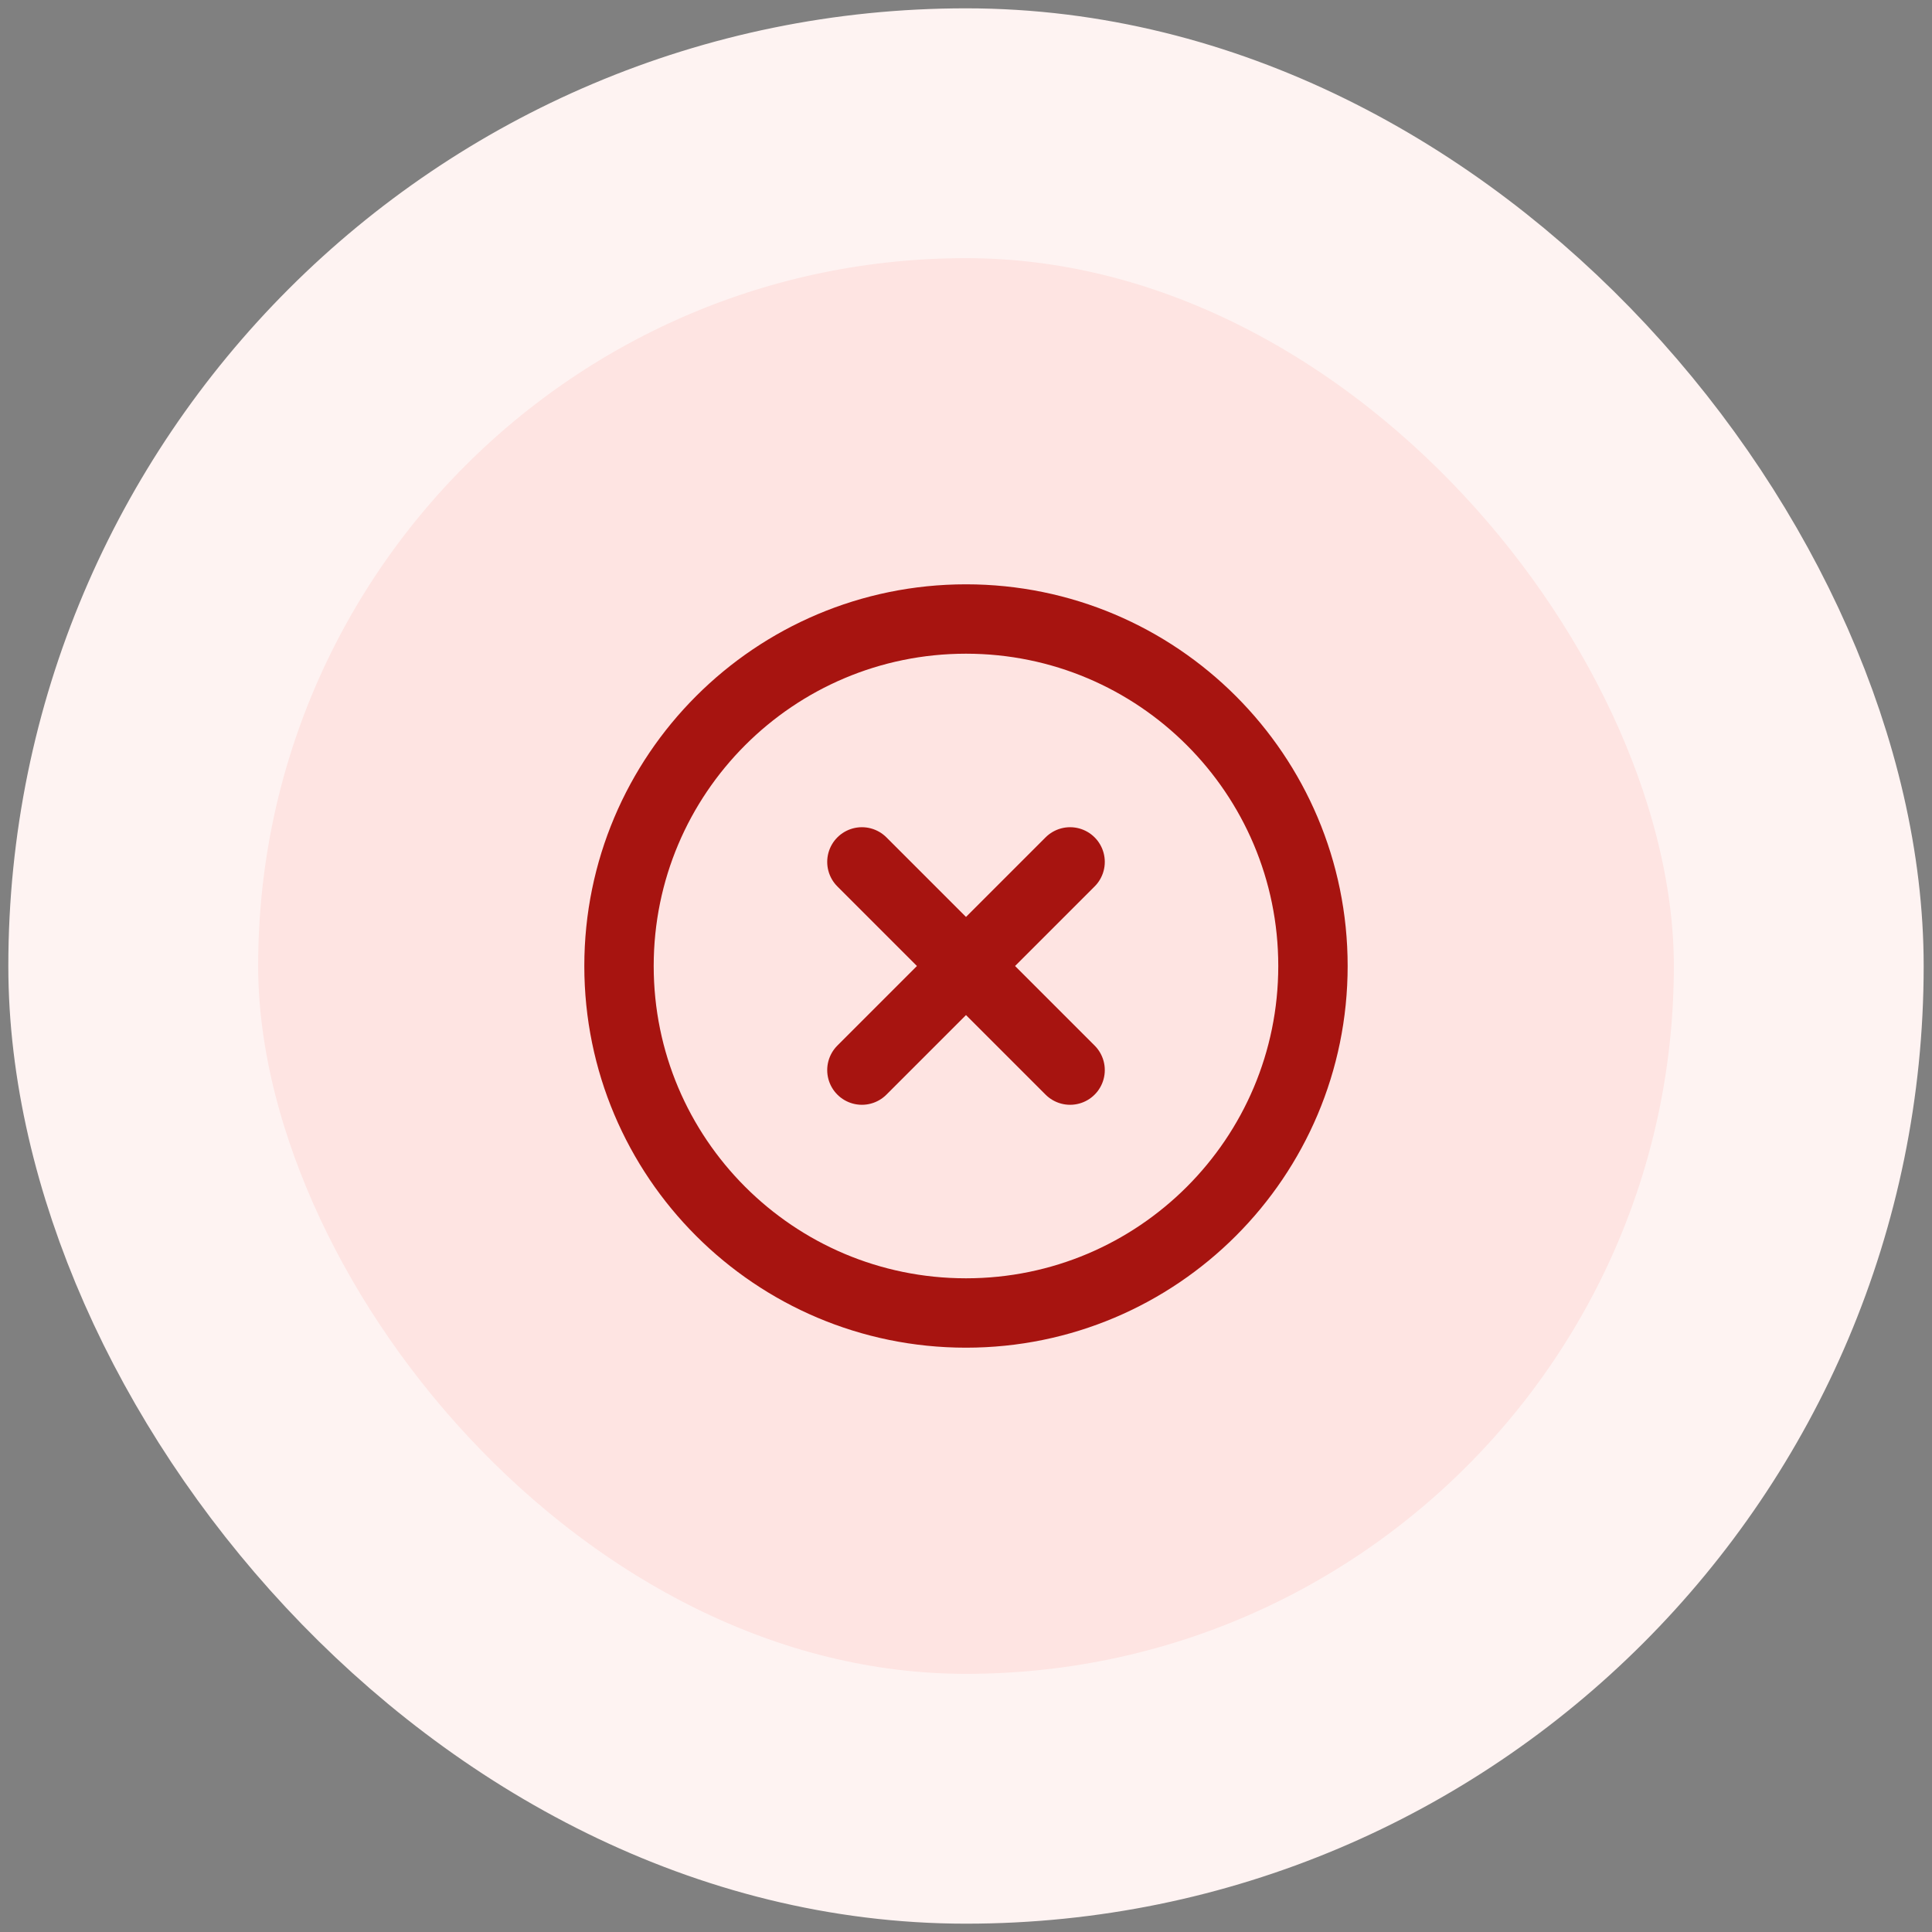
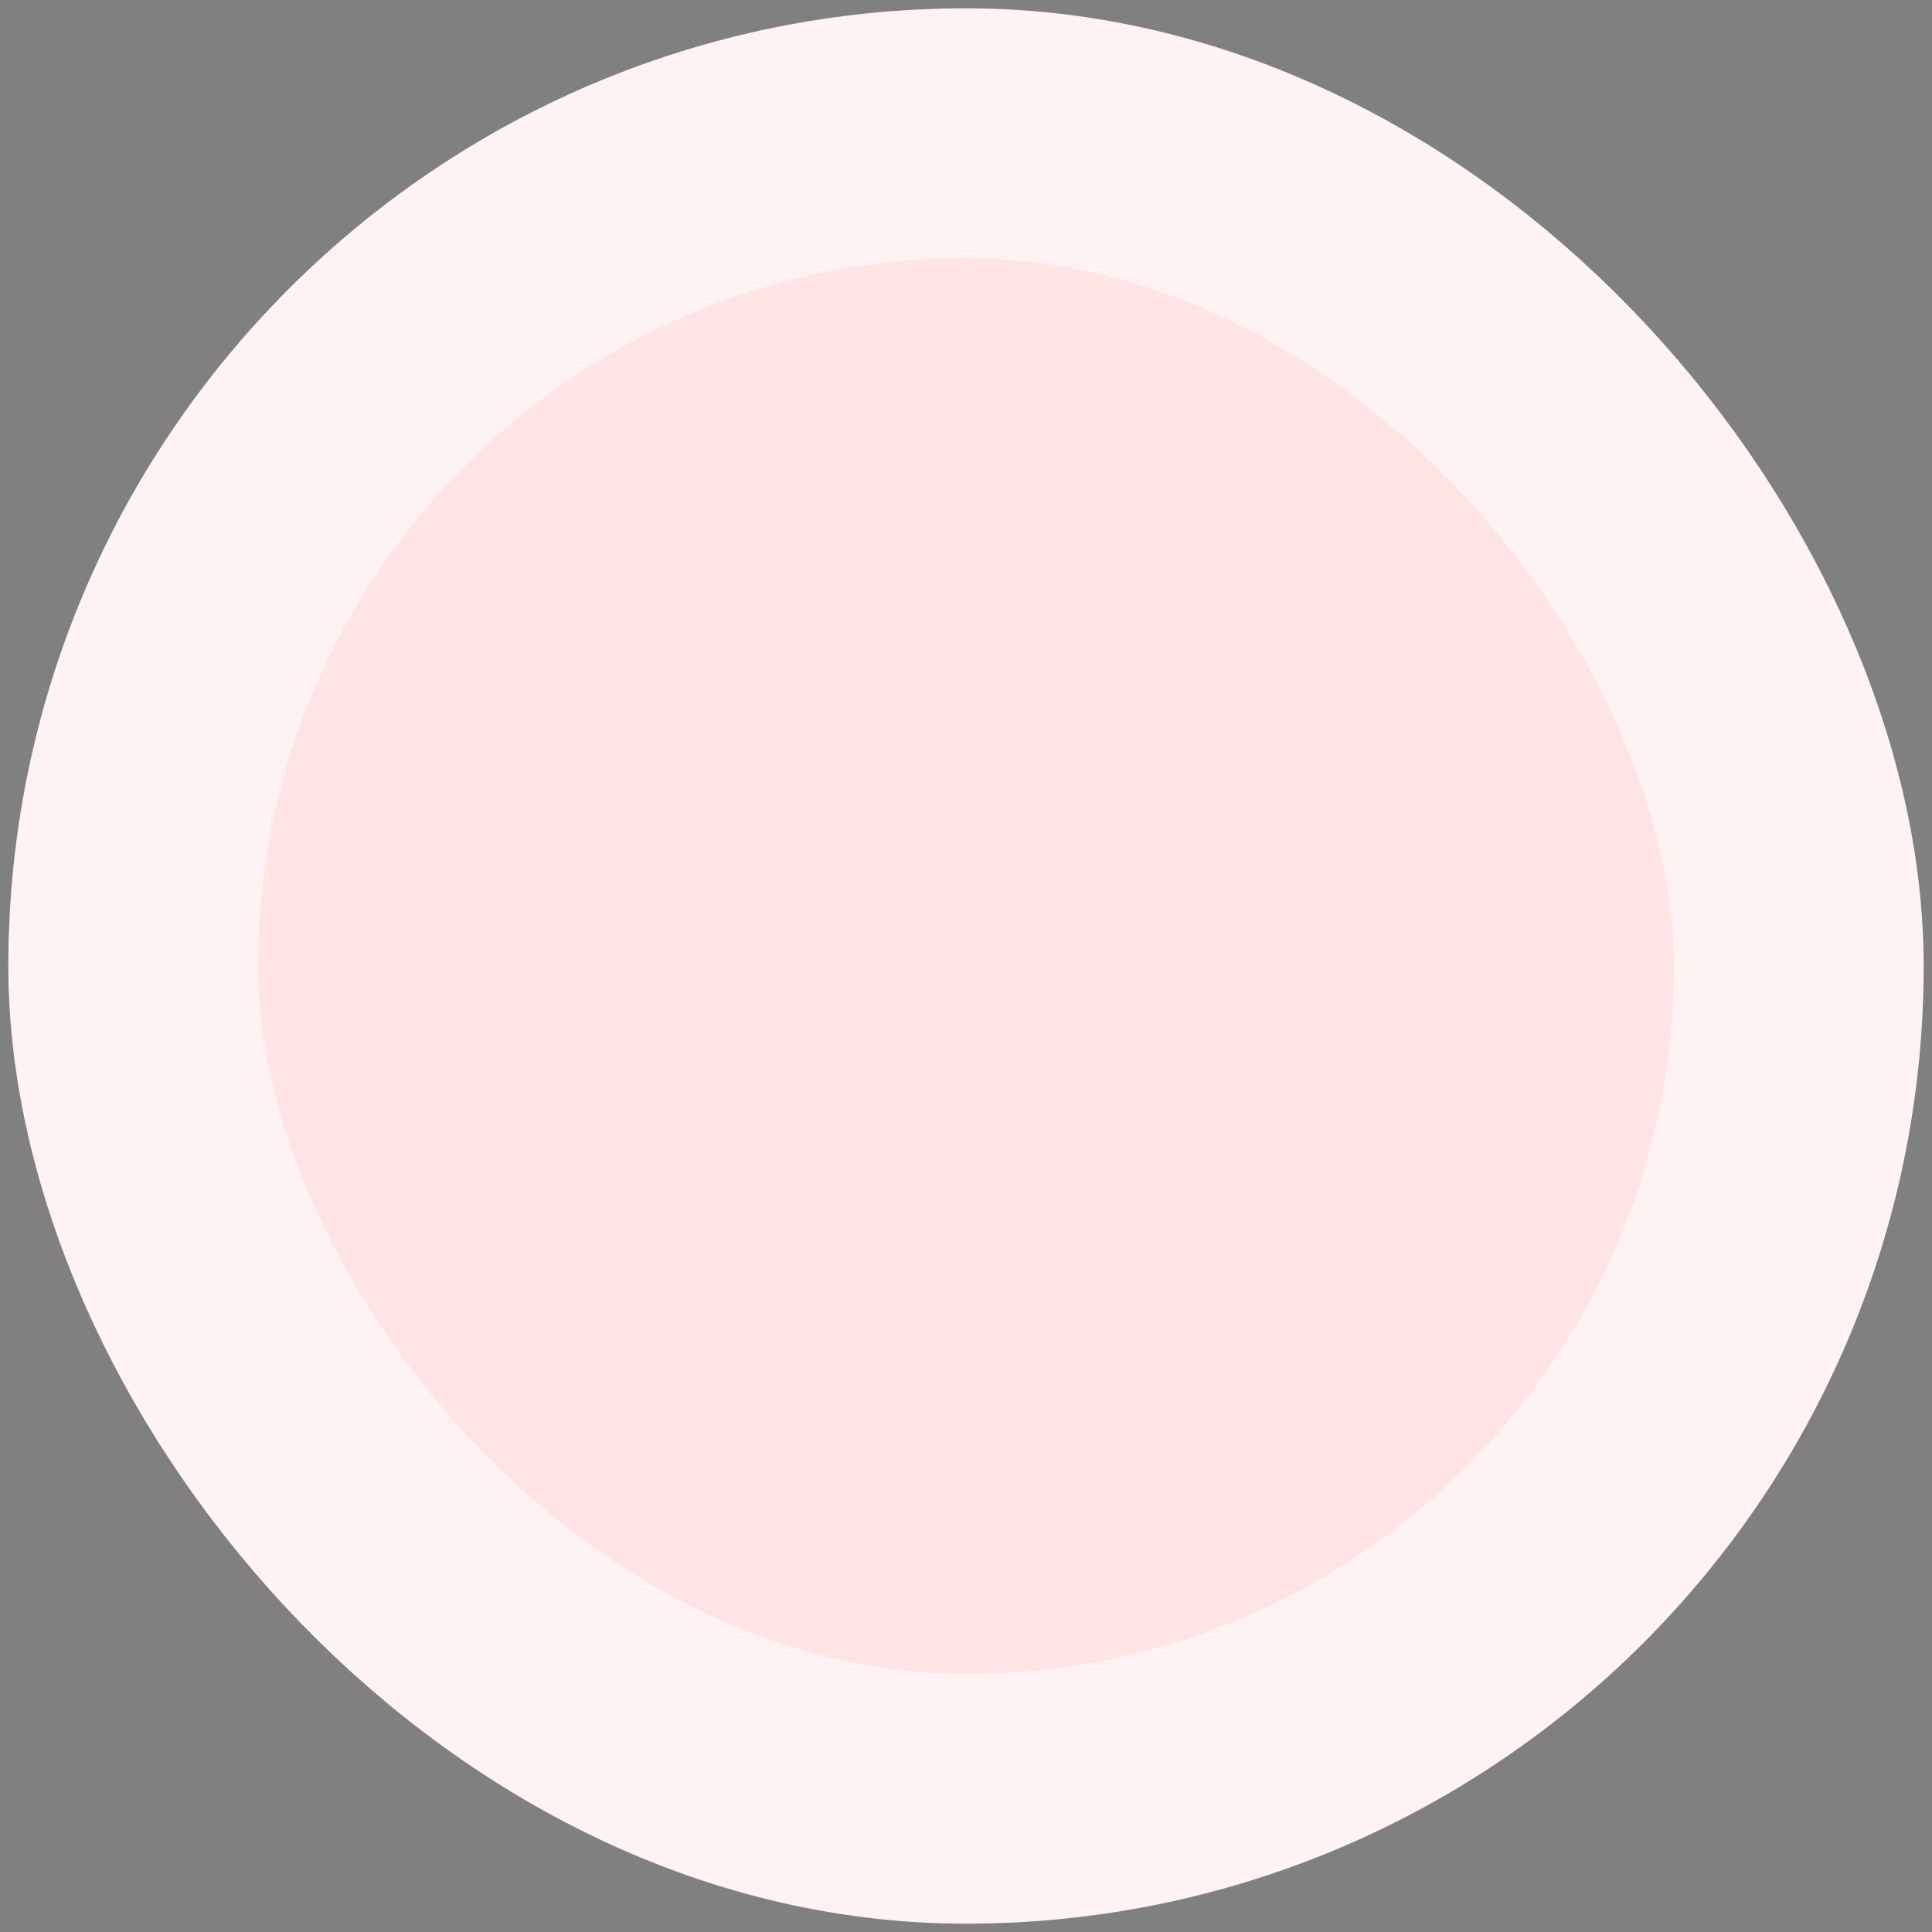
<svg xmlns="http://www.w3.org/2000/svg" width="58" height="58" fill="none">
  <rect width="100%" height="100%" fill="#808080" stroke="none" />
  <rect width="50" height="50" x="4" y="4" fill="#FEE4E2" rx="25" />
  <rect width="50" height="50" x="4" y="4" stroke="#FEF3F2" stroke-width="7.5" rx="25" />
-   <path stroke="#A71410" stroke-linecap="round" stroke-linejoin="round" stroke-width="2.083" d="m32.125 25.875-6.25 6.25m0-6.25 6.25 6.25M39.416 29c0 5.753-4.663 10.417-10.416 10.417S18.583 34.753 18.583 29 23.247 18.583 29 18.583 39.416 23.247 39.416 29z" />
</svg>